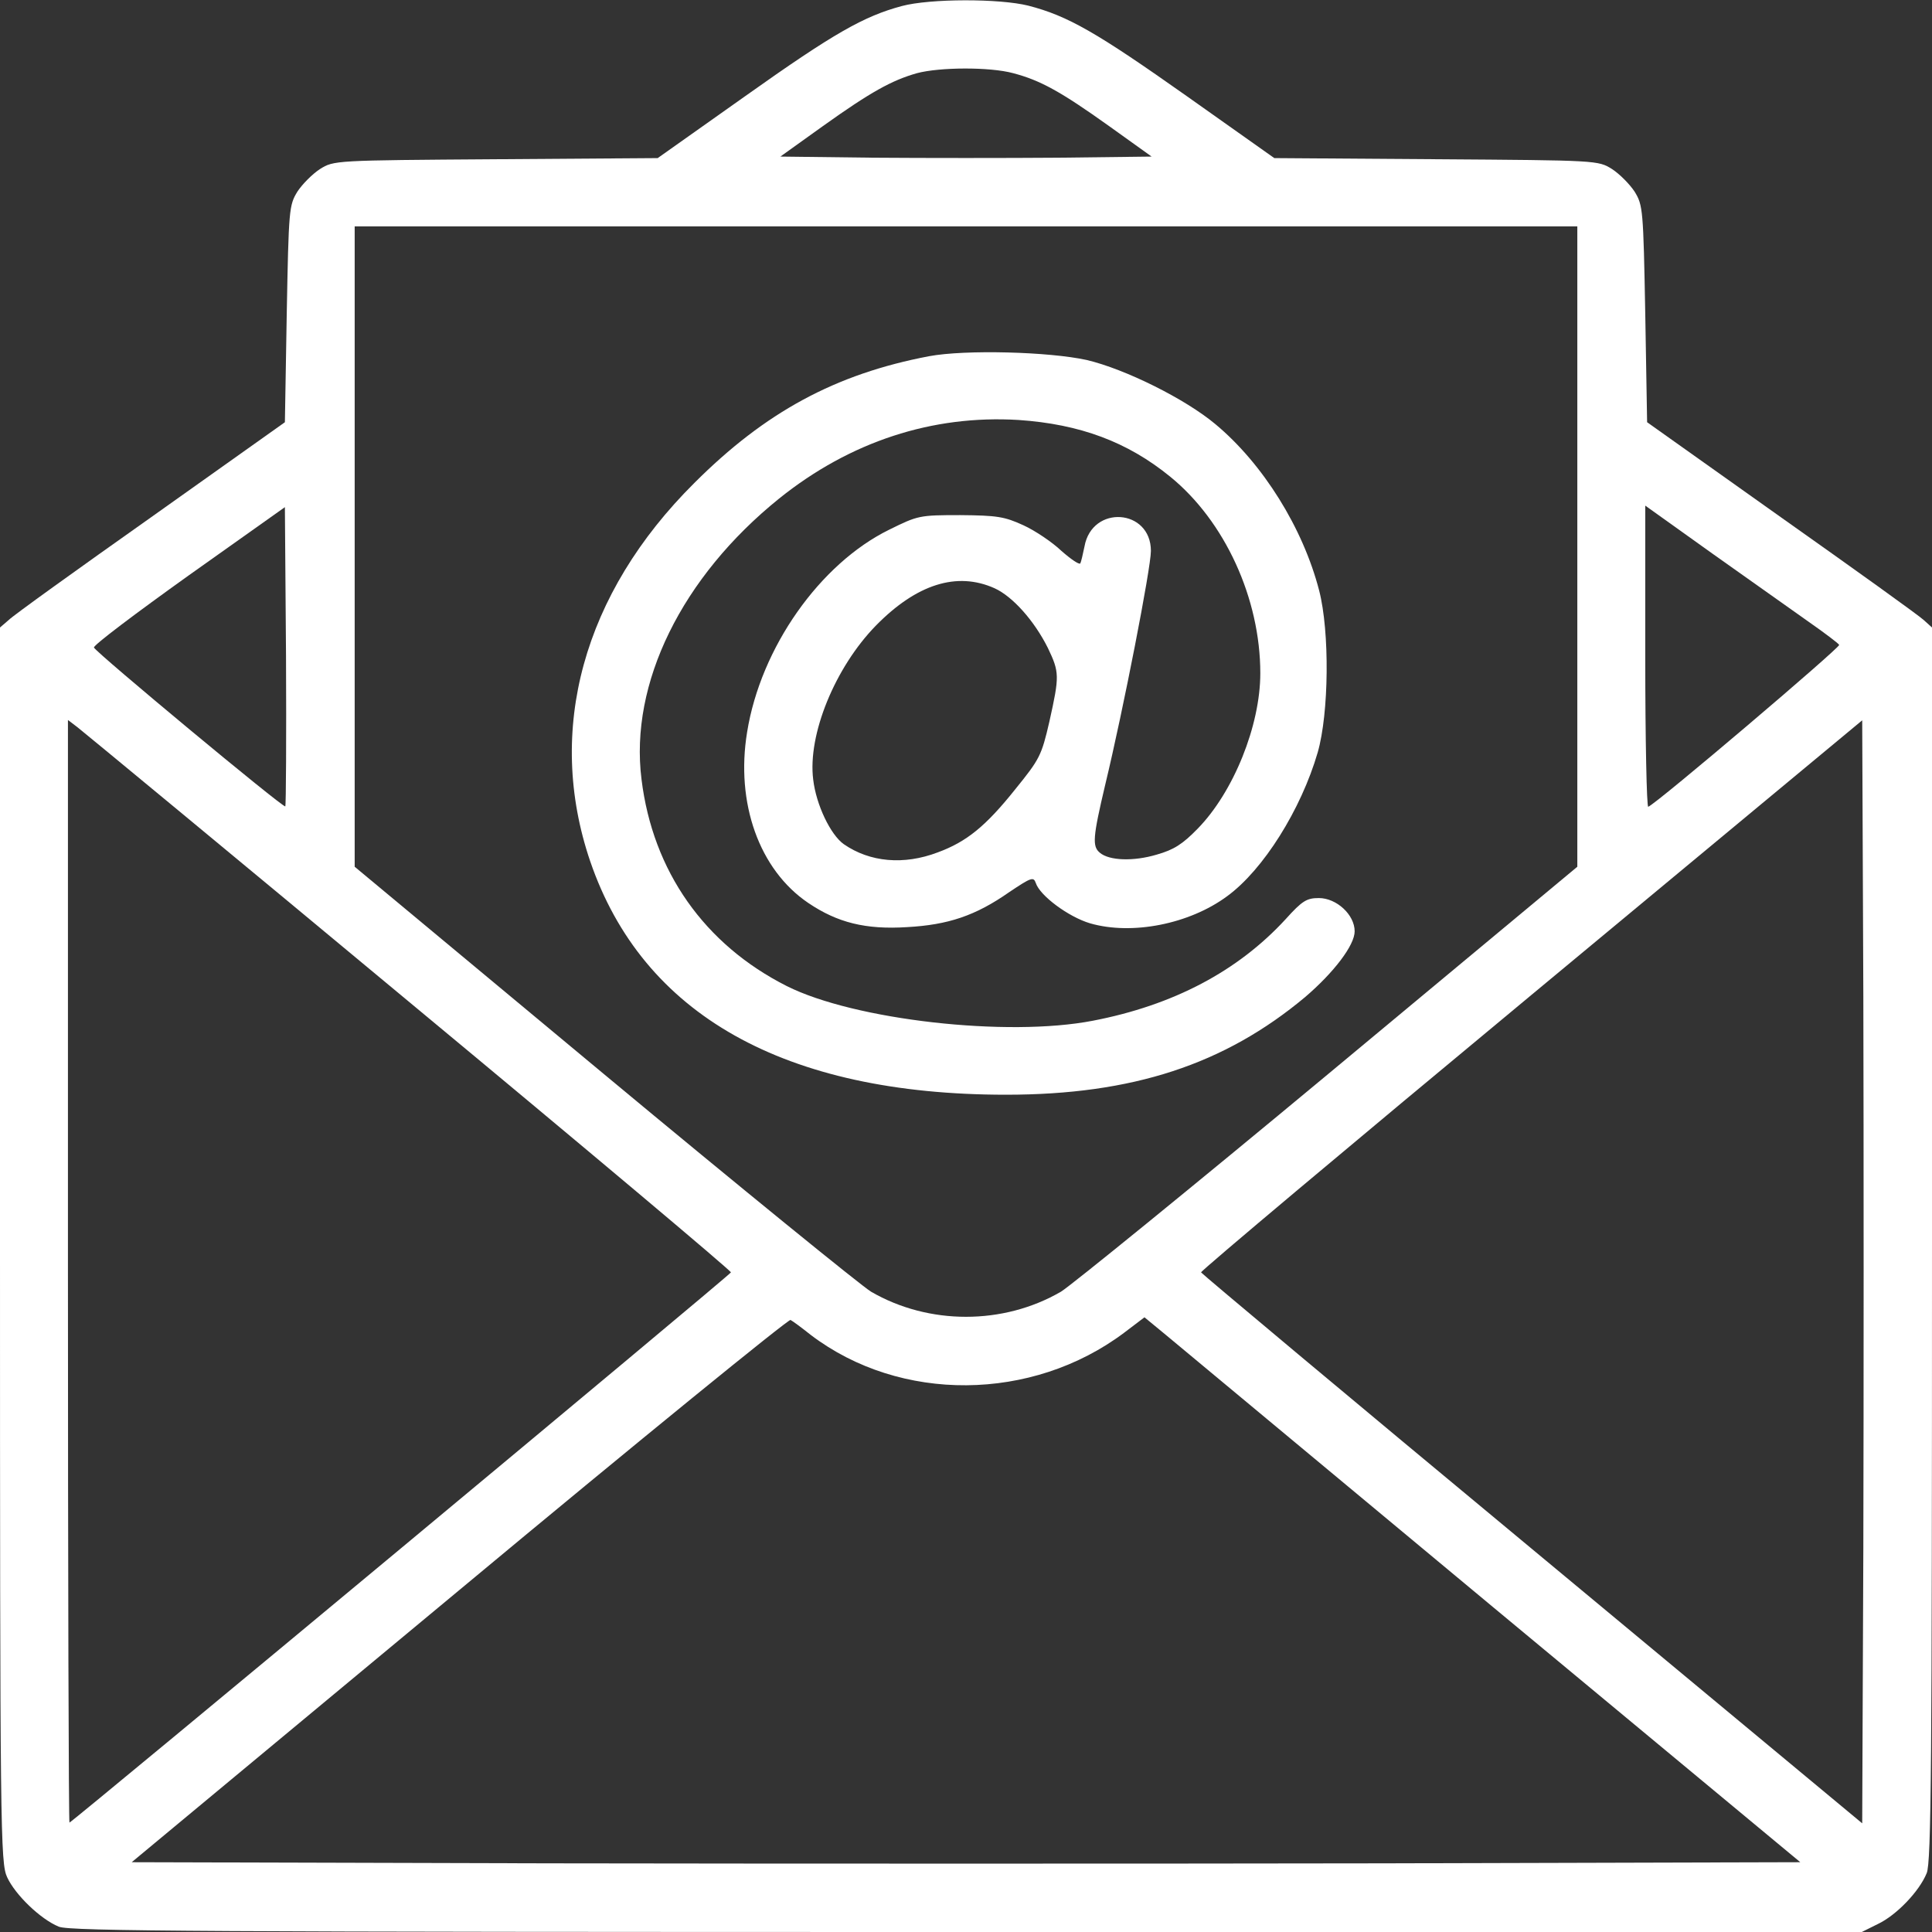
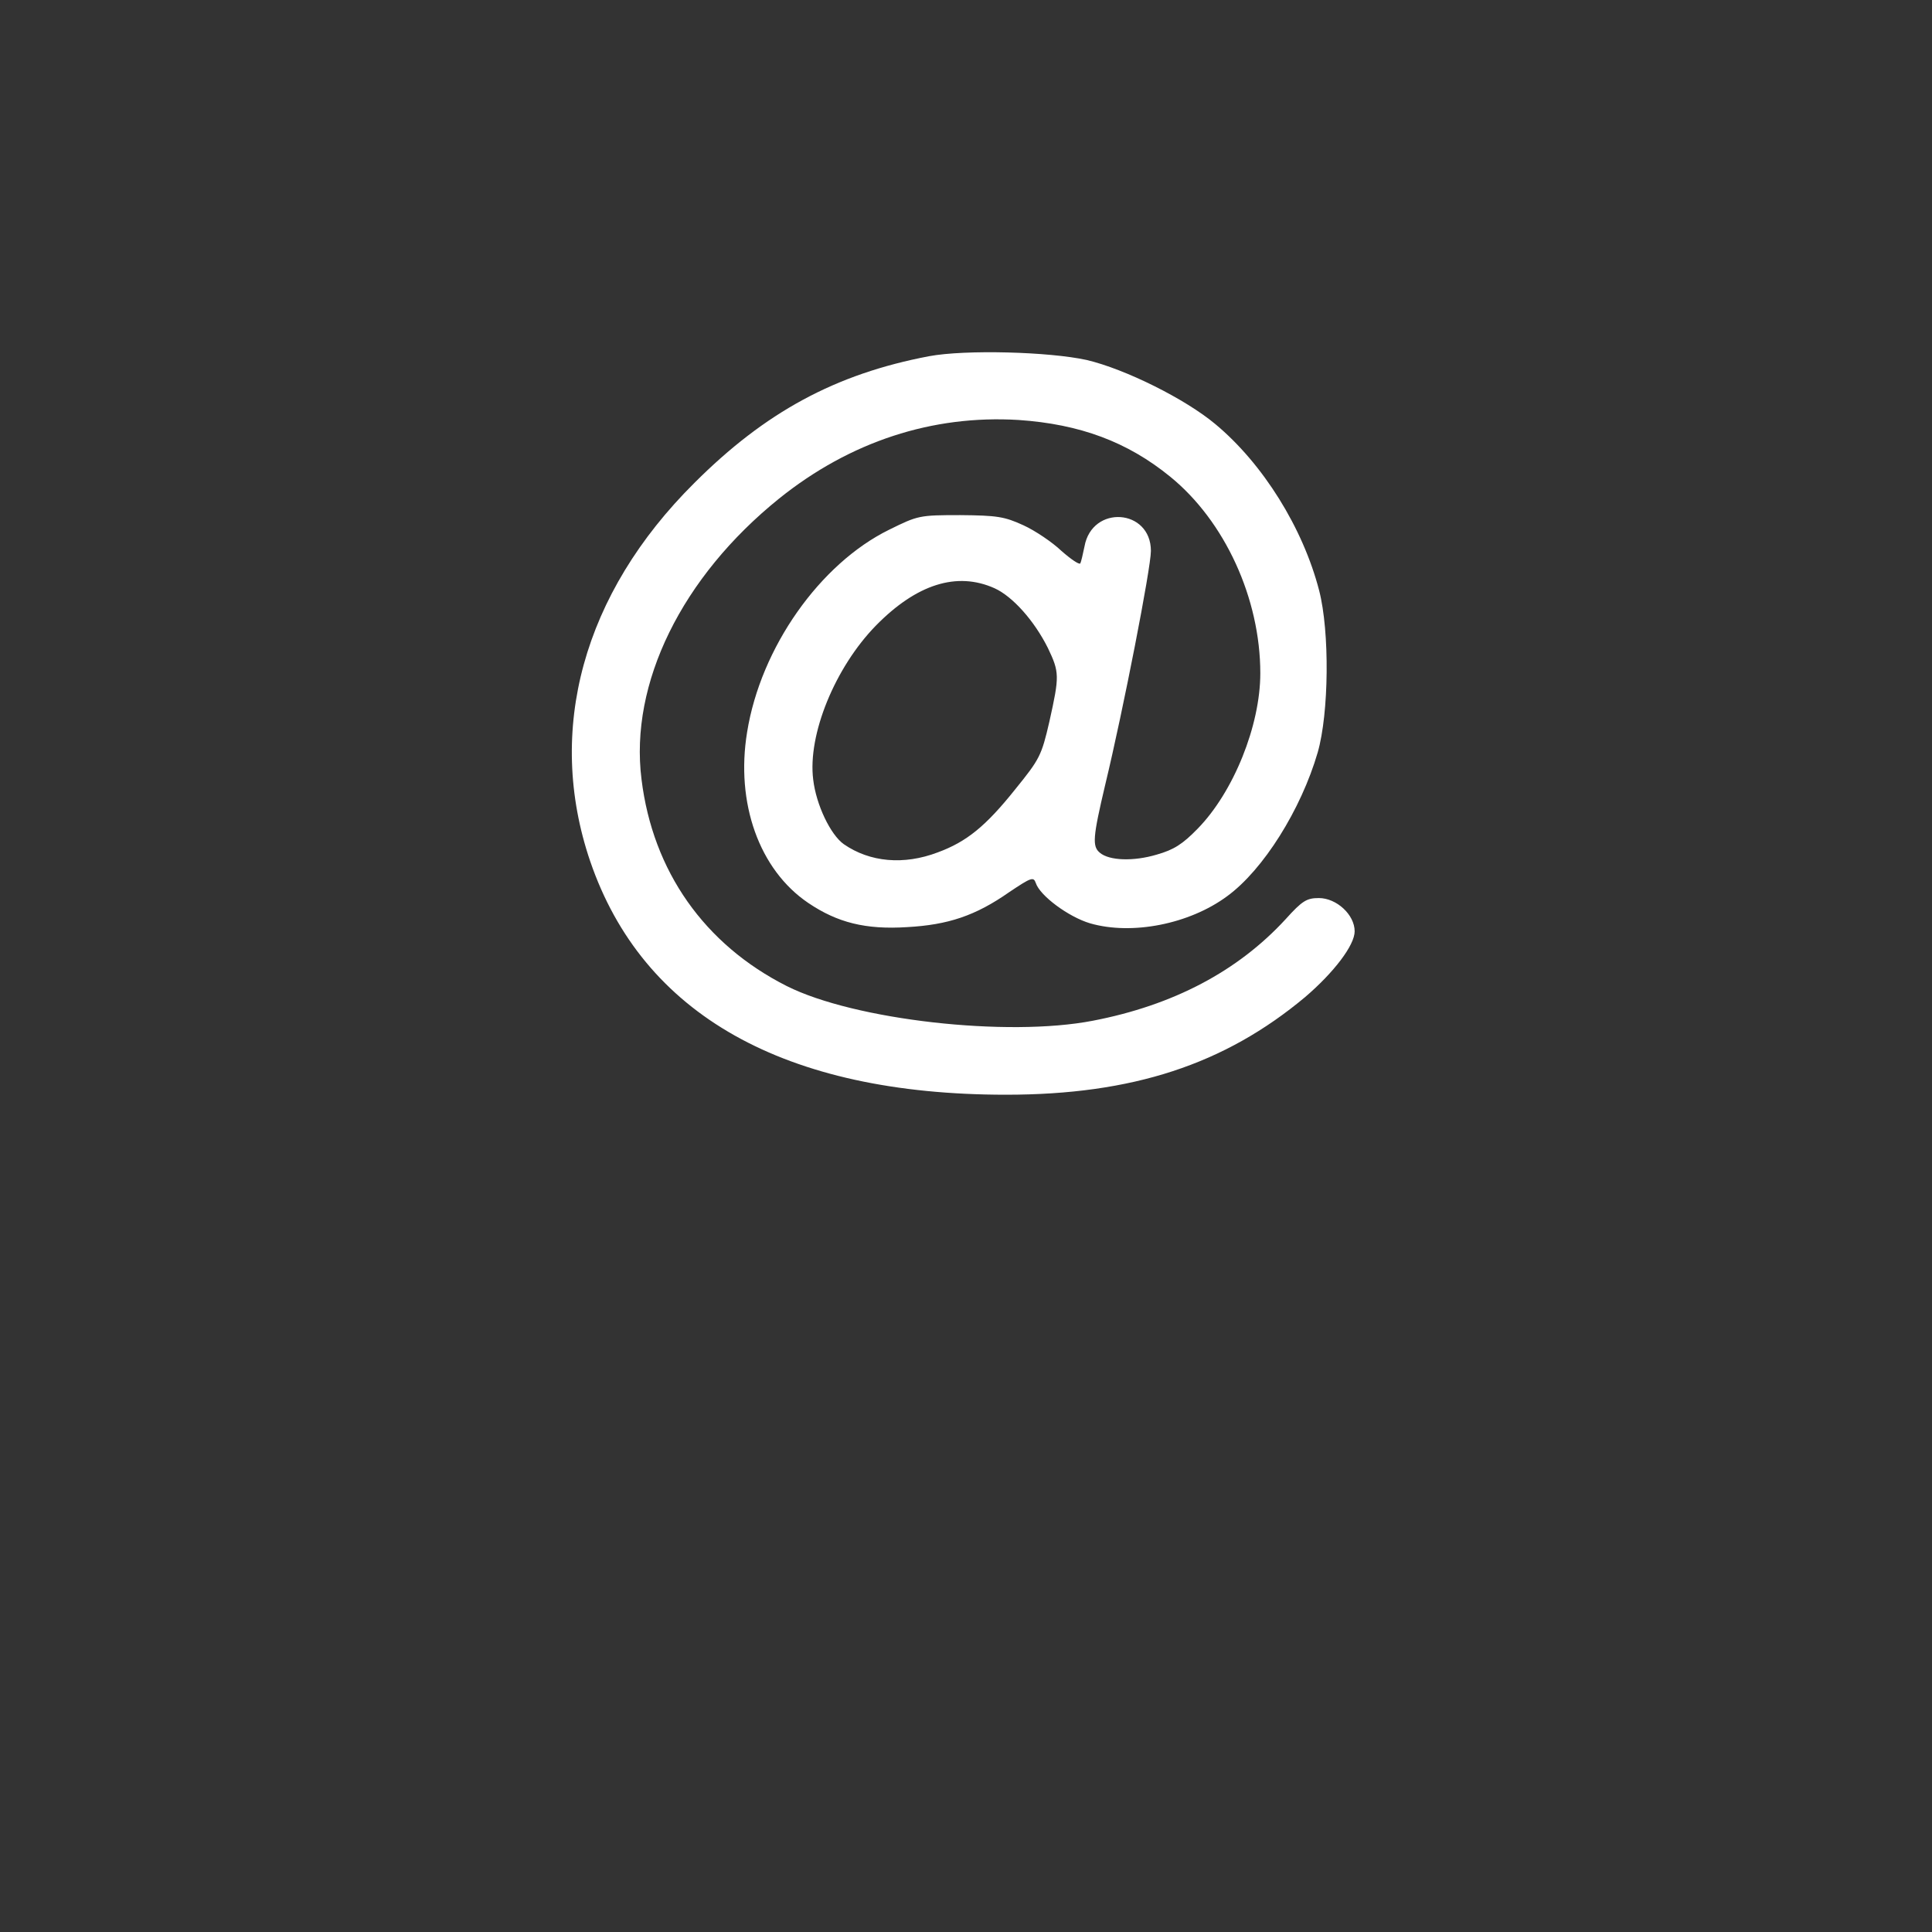
<svg xmlns="http://www.w3.org/2000/svg" width="24" height="24" viewBox="0 0 24 24" fill="none">
  <rect x="0" y="0" width="24" height="24" fill="#333333" stroke="none" />
  <g clip-path="url(#clip0_117_359)">
-     <path d="M11.203 0.075C10.73 0.202 10.359 0.412 9.262 1.191L8.17 1.964L6.159 1.978C4.153 1.992 4.148 1.992 3.975 2.1C3.881 2.161 3.755 2.288 3.694 2.381C3.591 2.55 3.586 2.597 3.562 3.9L3.539 5.245L1.875 6.427C0.961 7.073 0.164 7.645 0.108 7.702L0 7.795V15.464C0 22.781 0.005 23.142 0.089 23.32C0.188 23.536 0.502 23.841 0.731 23.934C0.863 23.991 2.573 24 12.009 24H23.128L23.325 23.902C23.555 23.794 23.841 23.498 23.934 23.269C23.991 23.137 24 21.919 24 15.455V7.795L23.897 7.702C23.836 7.645 23.039 7.073 22.125 6.427L20.461 5.245L20.438 3.9C20.414 2.597 20.409 2.55 20.306 2.381C20.245 2.288 20.119 2.161 20.025 2.1C19.852 1.992 19.847 1.992 17.841 1.978L15.83 1.964L14.738 1.191C13.622 0.403 13.266 0.197 12.773 0.07C12.417 -0.019 11.555 -0.019 11.203 0.075ZM12.586 0.909C12.923 0.998 13.172 1.134 13.777 1.566L14.306 1.945L13.153 1.959C12.52 1.964 11.48 1.964 10.847 1.959L9.694 1.945L10.223 1.566C10.814 1.144 11.077 0.998 11.391 0.909C11.672 0.834 12.295 0.83 12.586 0.909ZM19.594 6.792V10.767L16.5 13.341C14.798 14.756 13.303 15.97 13.181 16.045C12.464 16.462 11.536 16.462 10.819 16.045C10.697 15.97 9.202 14.756 7.5 13.341L4.406 10.767V6.792V2.812H12H19.594V6.792ZM3.544 10.017C3.52 10.041 1.191 8.105 1.167 8.044C1.158 8.016 1.688 7.617 2.344 7.148L3.539 6.3L3.553 8.152C3.558 9.169 3.553 10.008 3.544 10.017ZM22.462 7.72C22.664 7.861 22.837 7.992 22.847 8.011C22.866 8.039 20.578 9.984 20.475 10.022C20.456 10.031 20.438 9.192 20.438 8.161V6.281L21.272 6.877C21.727 7.2 22.266 7.58 22.462 7.72ZM5.081 12.445C7.284 14.273 9.084 15.787 9.08 15.806C9.07 15.839 0.891 22.641 0.863 22.641C0.853 22.641 0.844 19.561 0.844 15.792V8.944L0.961 9.033C1.022 9.08 2.878 10.613 5.081 12.445ZM23.147 19.223L23.133 22.65L19.031 19.242C16.777 17.372 14.925 15.82 14.92 15.806C14.916 15.787 16.762 14.236 19.022 12.361L23.133 8.948L23.147 12.375C23.152 14.255 23.152 17.339 23.147 19.223ZM10.073 16.584C11.184 17.428 12.82 17.414 13.964 16.556L14.217 16.364L14.484 16.584C14.63 16.706 16.462 18.23 18.553 19.969L22.364 23.133L17.18 23.147C14.33 23.152 9.67 23.152 6.82 23.147L1.636 23.133L5.705 19.753C7.941 17.892 9.797 16.383 9.82 16.397C9.848 16.411 9.961 16.495 10.073 16.584Z" fill="white" />
    <path d="M11.541 4.425C10.378 4.646 9.506 5.119 8.625 6C7.242 7.374 6.778 9.071 7.331 10.697C7.983 12.605 9.745 13.599 12.497 13.599C14.067 13.599 15.211 13.224 16.214 12.385C16.57 12.08 16.828 11.742 16.828 11.569C16.828 11.363 16.603 11.156 16.383 11.156C16.233 11.156 16.177 11.189 15.97 11.419C15.375 12.066 14.573 12.488 13.575 12.68C12.511 12.886 10.613 12.671 9.773 12.249C8.752 11.733 8.109 10.824 7.969 9.68C7.819 8.489 8.47 7.167 9.68 6.192C10.561 5.485 11.583 5.152 12.652 5.217C13.416 5.269 14.006 5.489 14.536 5.921C15.216 6.474 15.656 7.435 15.656 8.363C15.656 9.014 15.323 9.839 14.878 10.294C14.691 10.486 14.583 10.556 14.367 10.617C14.081 10.702 13.781 10.692 13.664 10.594C13.566 10.514 13.575 10.402 13.73 9.746C13.955 8.813 14.297 7.055 14.297 6.844C14.297 6.319 13.566 6.267 13.472 6.788C13.453 6.881 13.43 6.98 13.42 6.999C13.406 7.017 13.303 6.947 13.186 6.844C13.073 6.736 12.858 6.591 12.713 6.525C12.478 6.417 12.384 6.403 11.93 6.399C11.419 6.399 11.405 6.403 11.044 6.581C10.186 7.003 9.45 8.044 9.281 9.094C9.136 9.975 9.431 10.805 10.041 11.217C10.402 11.461 10.753 11.55 11.269 11.517C11.775 11.489 12.117 11.377 12.539 11.081C12.811 10.899 12.839 10.889 12.867 10.969C12.919 11.128 13.275 11.391 13.542 11.47C14.062 11.62 14.775 11.48 15.244 11.133C15.694 10.805 16.163 10.055 16.369 9.347C16.509 8.86 16.519 7.847 16.387 7.336C16.186 6.558 15.689 5.761 15.098 5.269C14.723 4.955 13.978 4.585 13.5 4.472C13.031 4.369 11.991 4.341 11.541 4.425ZM12.356 7.308C12.581 7.411 12.848 7.711 13.017 8.049C13.162 8.353 13.162 8.396 13.036 8.963C12.938 9.389 12.914 9.431 12.614 9.802C12.244 10.266 12.005 10.458 11.648 10.589C11.227 10.749 10.805 10.711 10.481 10.486C10.317 10.369 10.139 9.999 10.102 9.685C10.031 9.127 10.373 8.292 10.88 7.772C11.386 7.256 11.887 7.097 12.356 7.308Z" fill="white" />
  </g>
  <defs>
    <clipPath id="clip0_117_359">
      <rect width="24" height="24" fill="white" />
    </clipPath>
  </defs>
</svg>